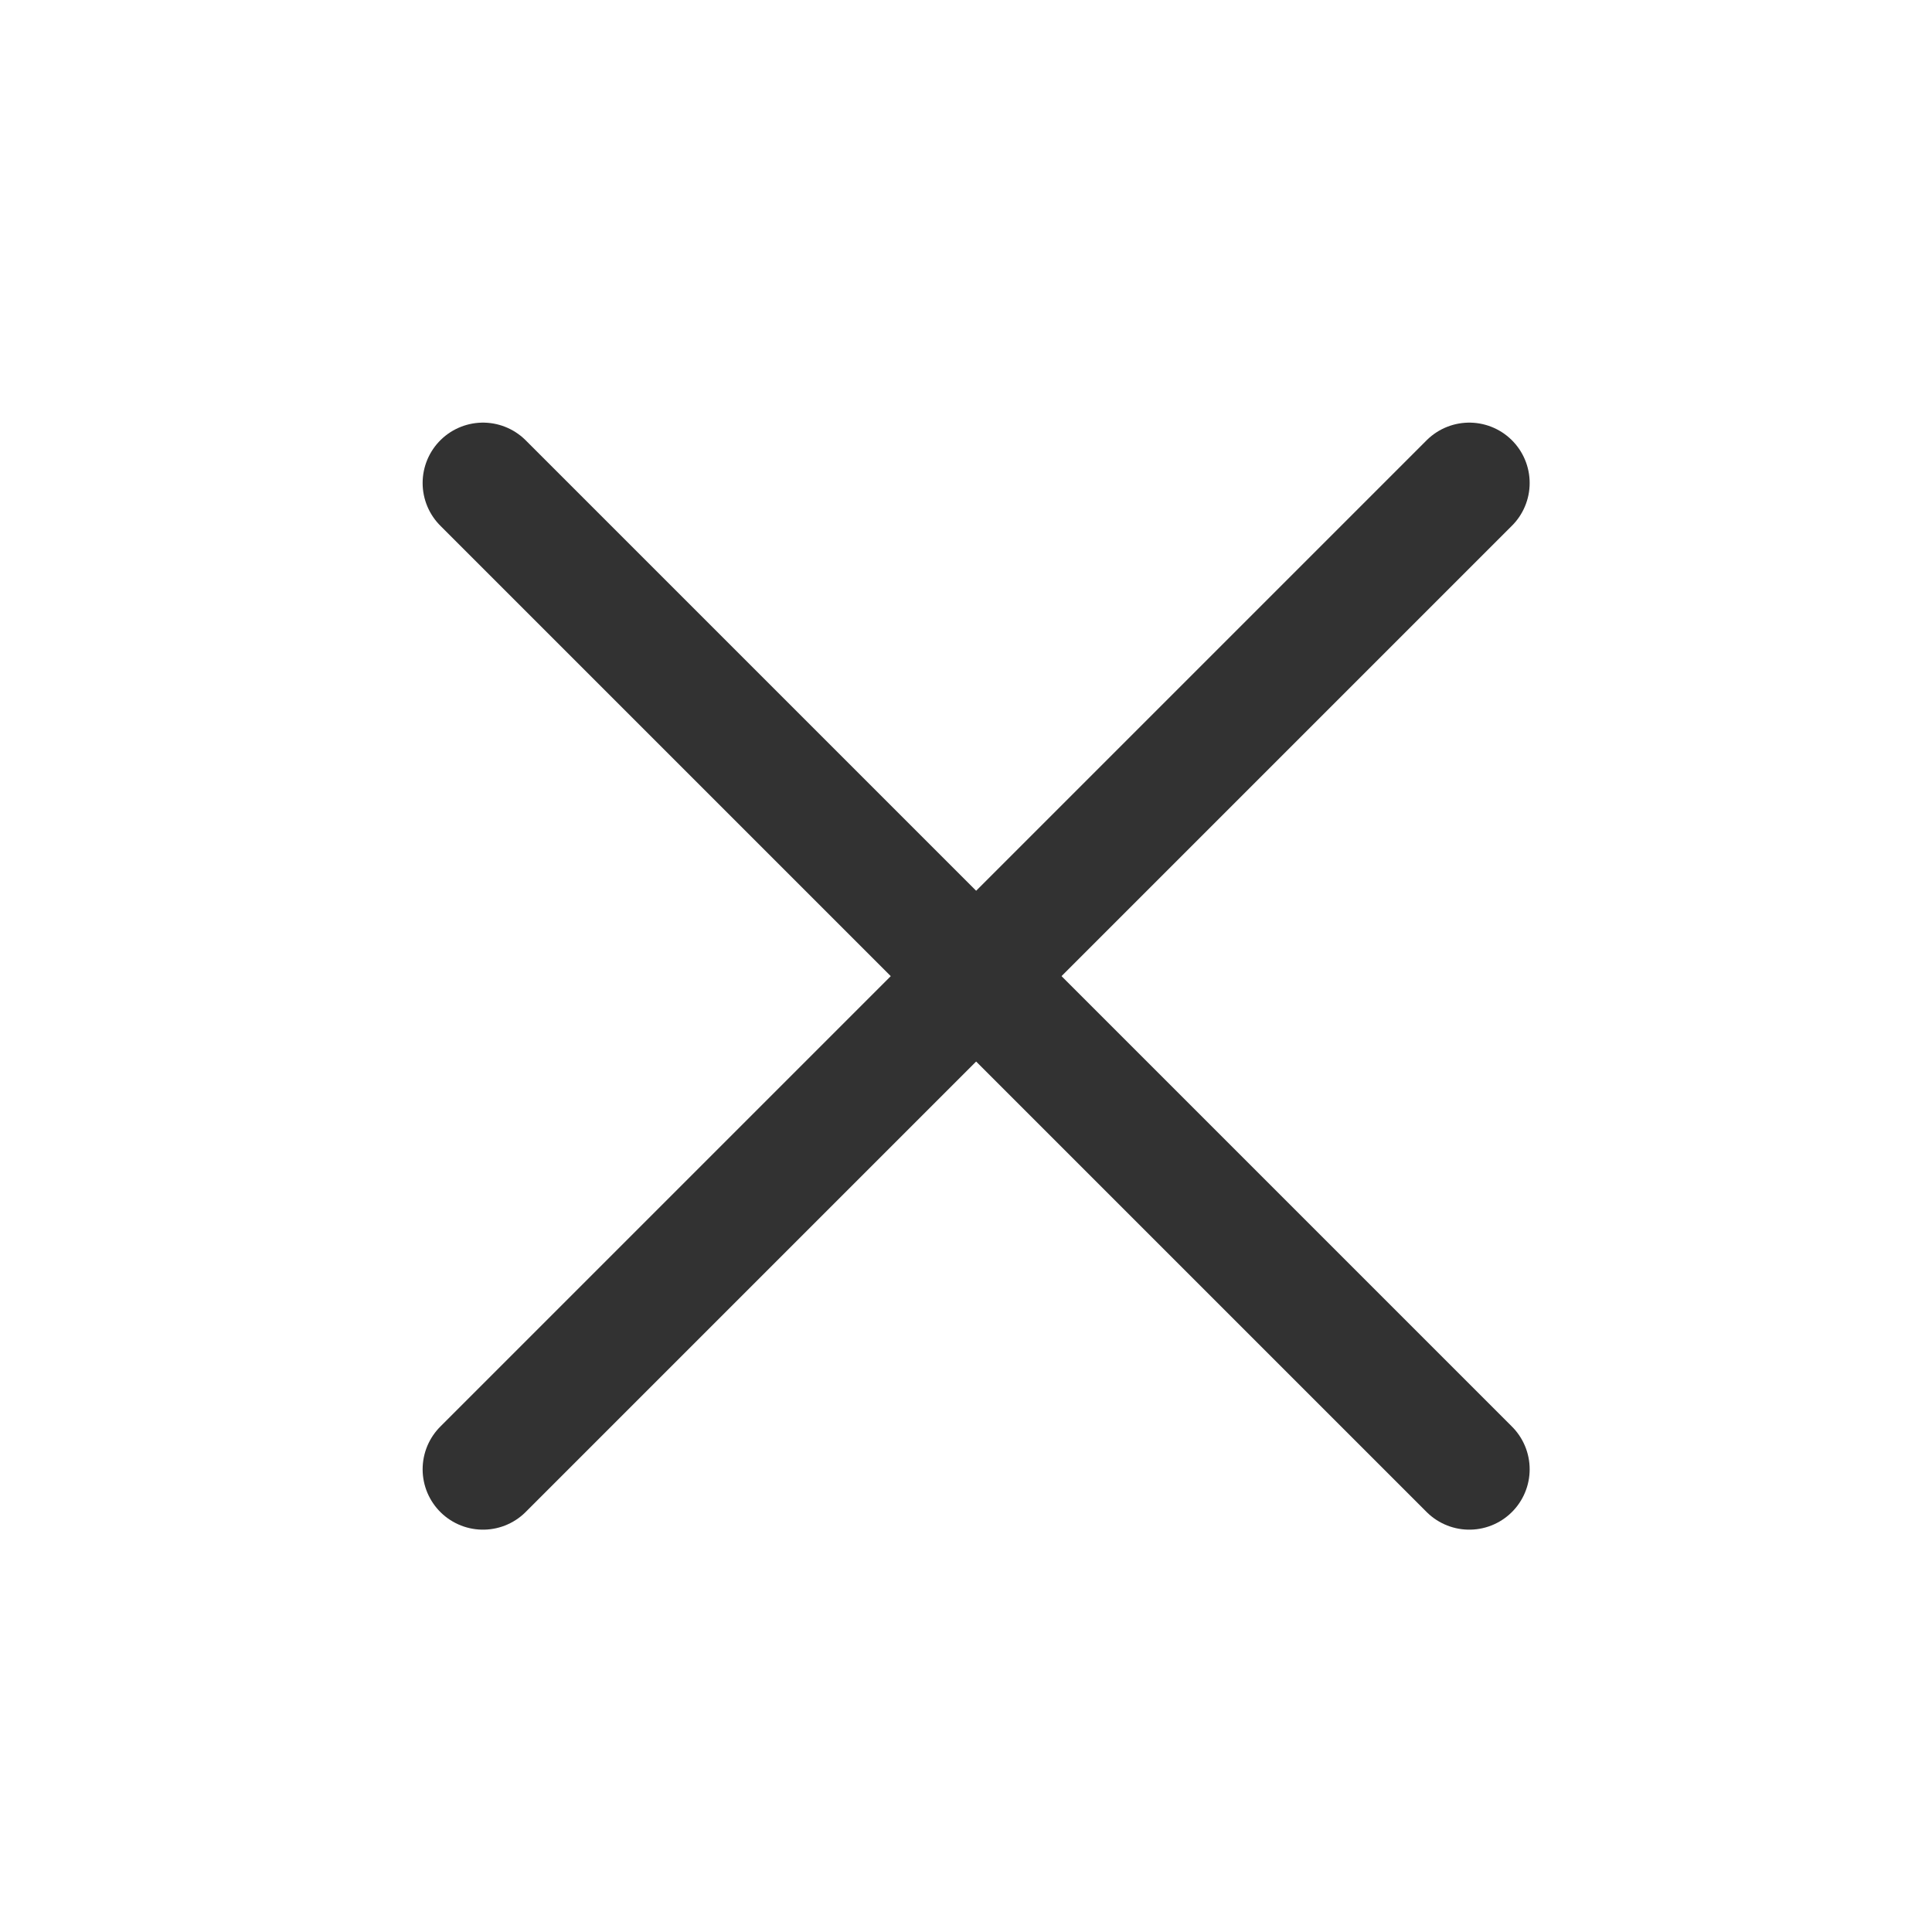
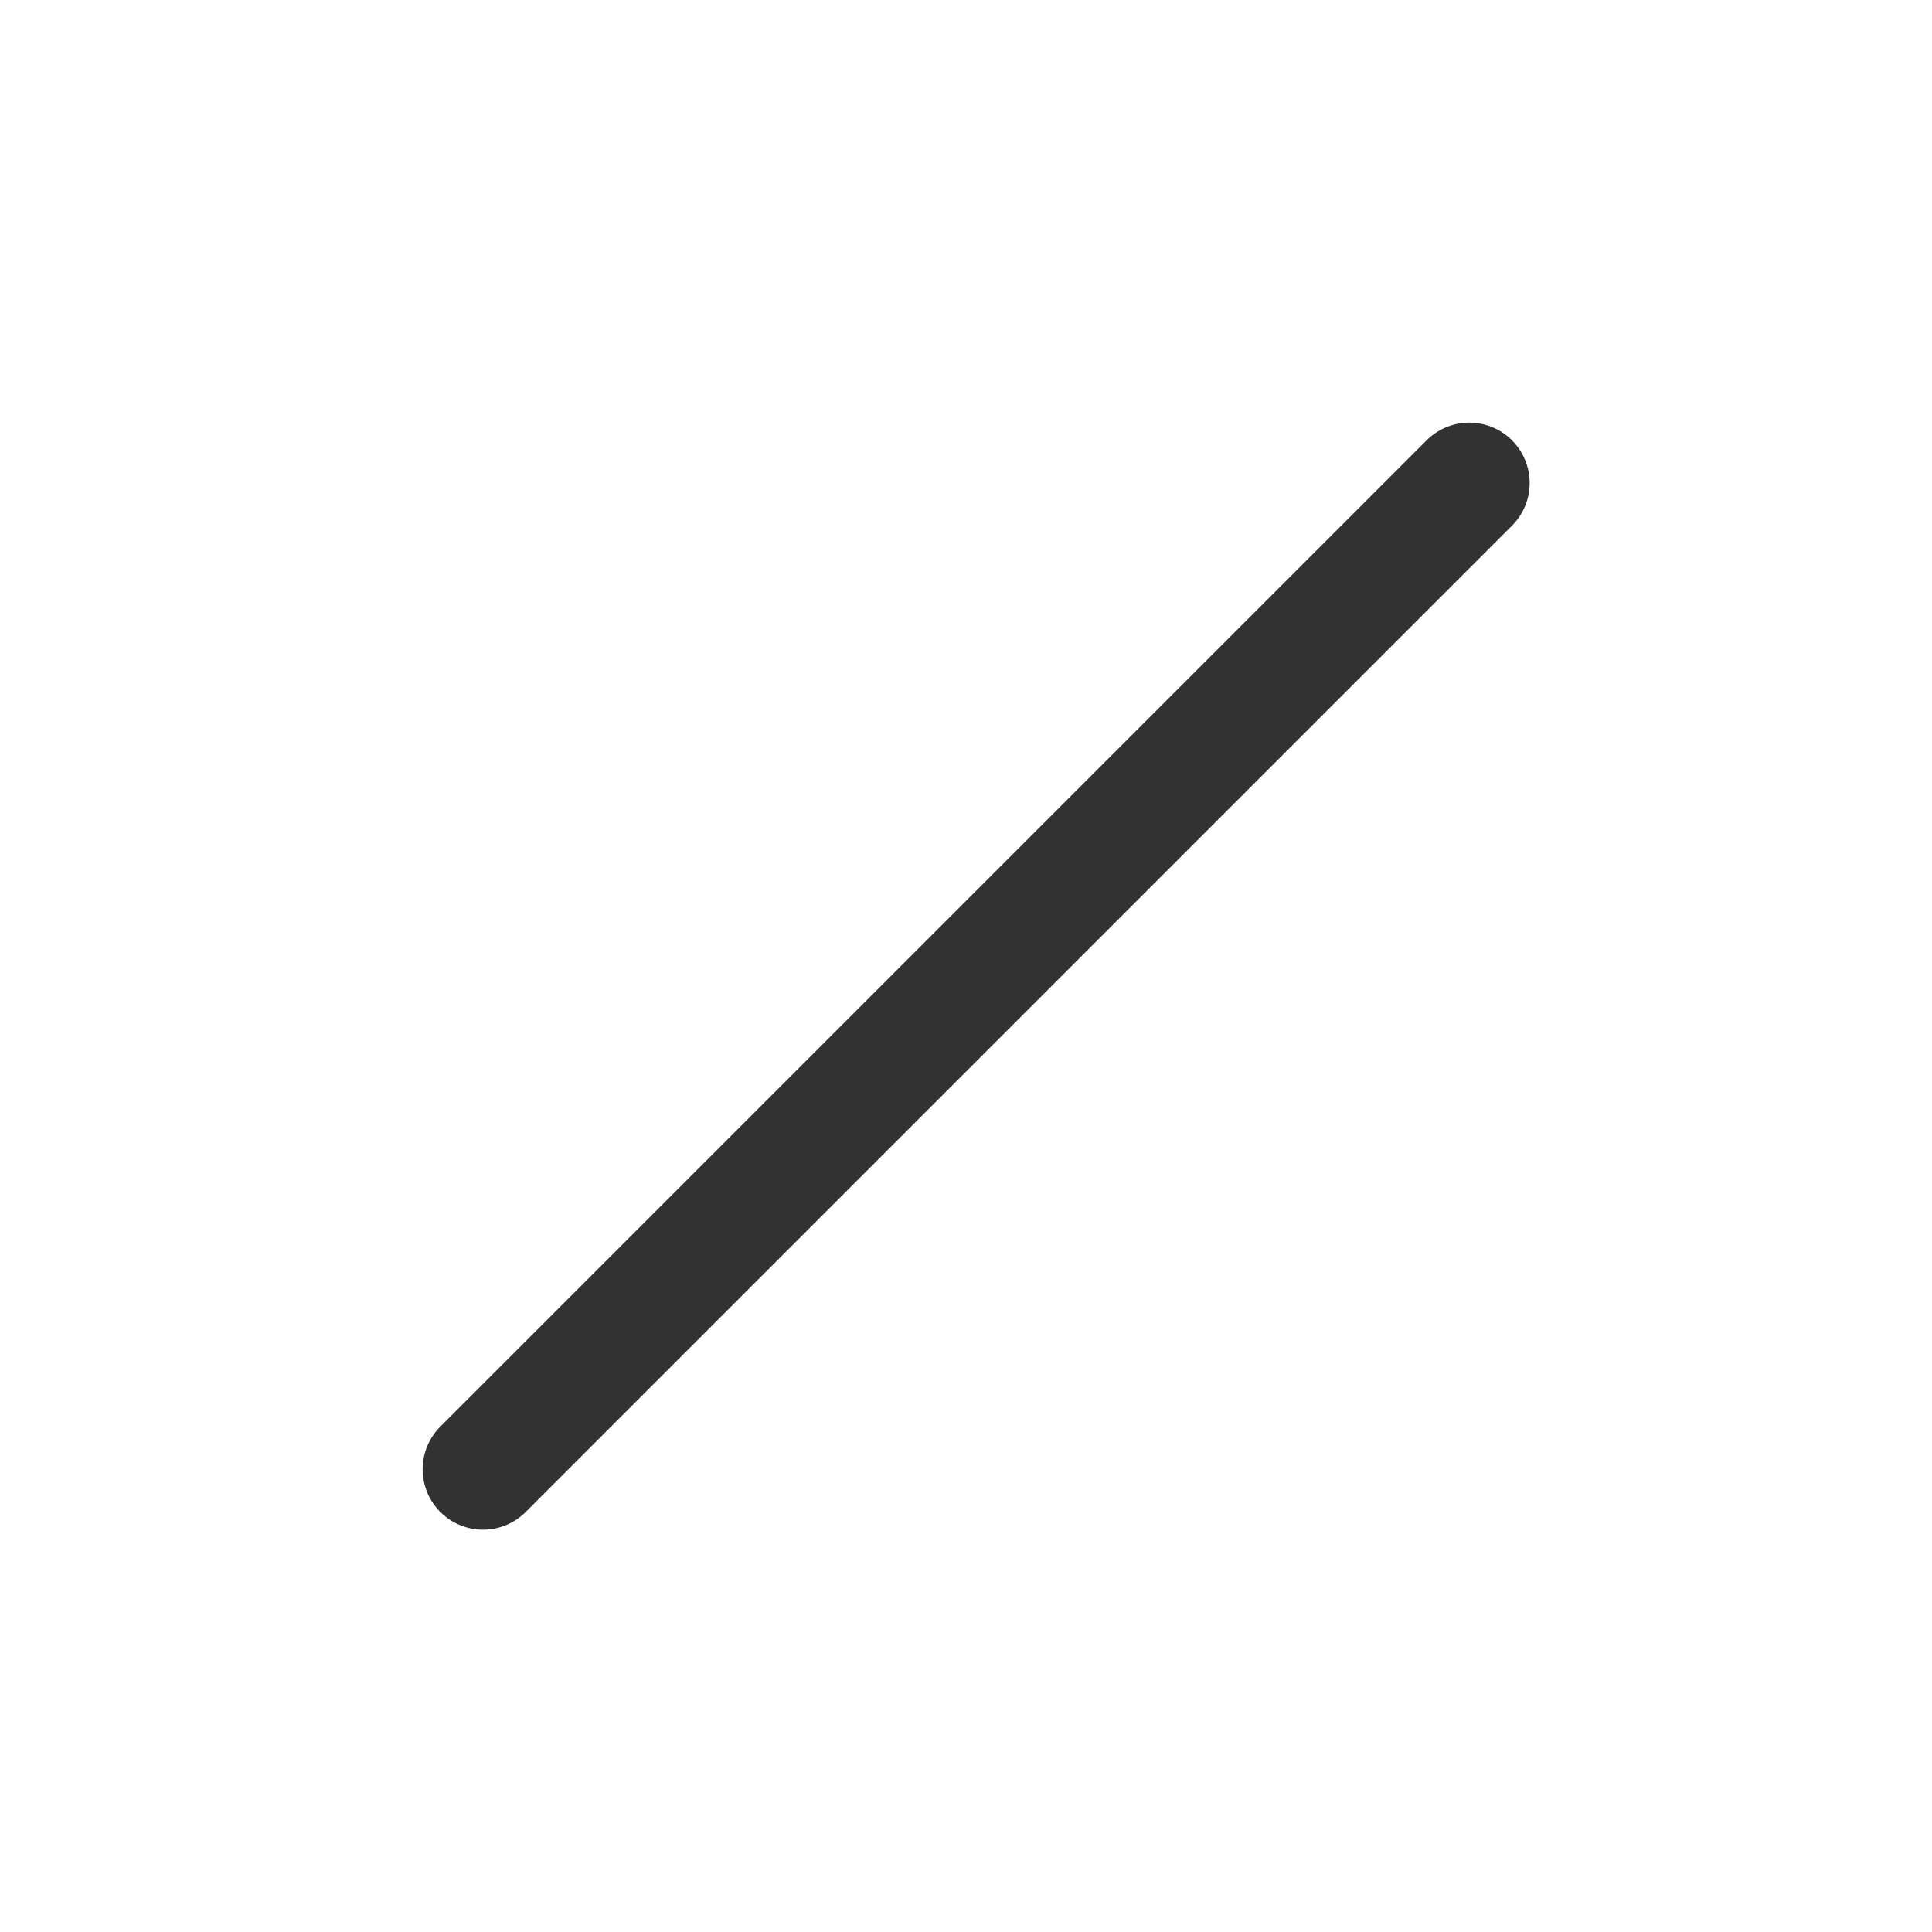
<svg xmlns="http://www.w3.org/2000/svg" width="24" height="24" viewBox="0 0 24 24" fill="none">
  <path d="M18.252 6L6 18.252" stroke="#323232" stroke-width="1.5" stroke-linecap="round" stroke-linejoin="round" />
-   <path d="M6 6L18.252 18.252" stroke="#323232" stroke-width="1.5" stroke-linecap="round" stroke-linejoin="round" />
</svg>